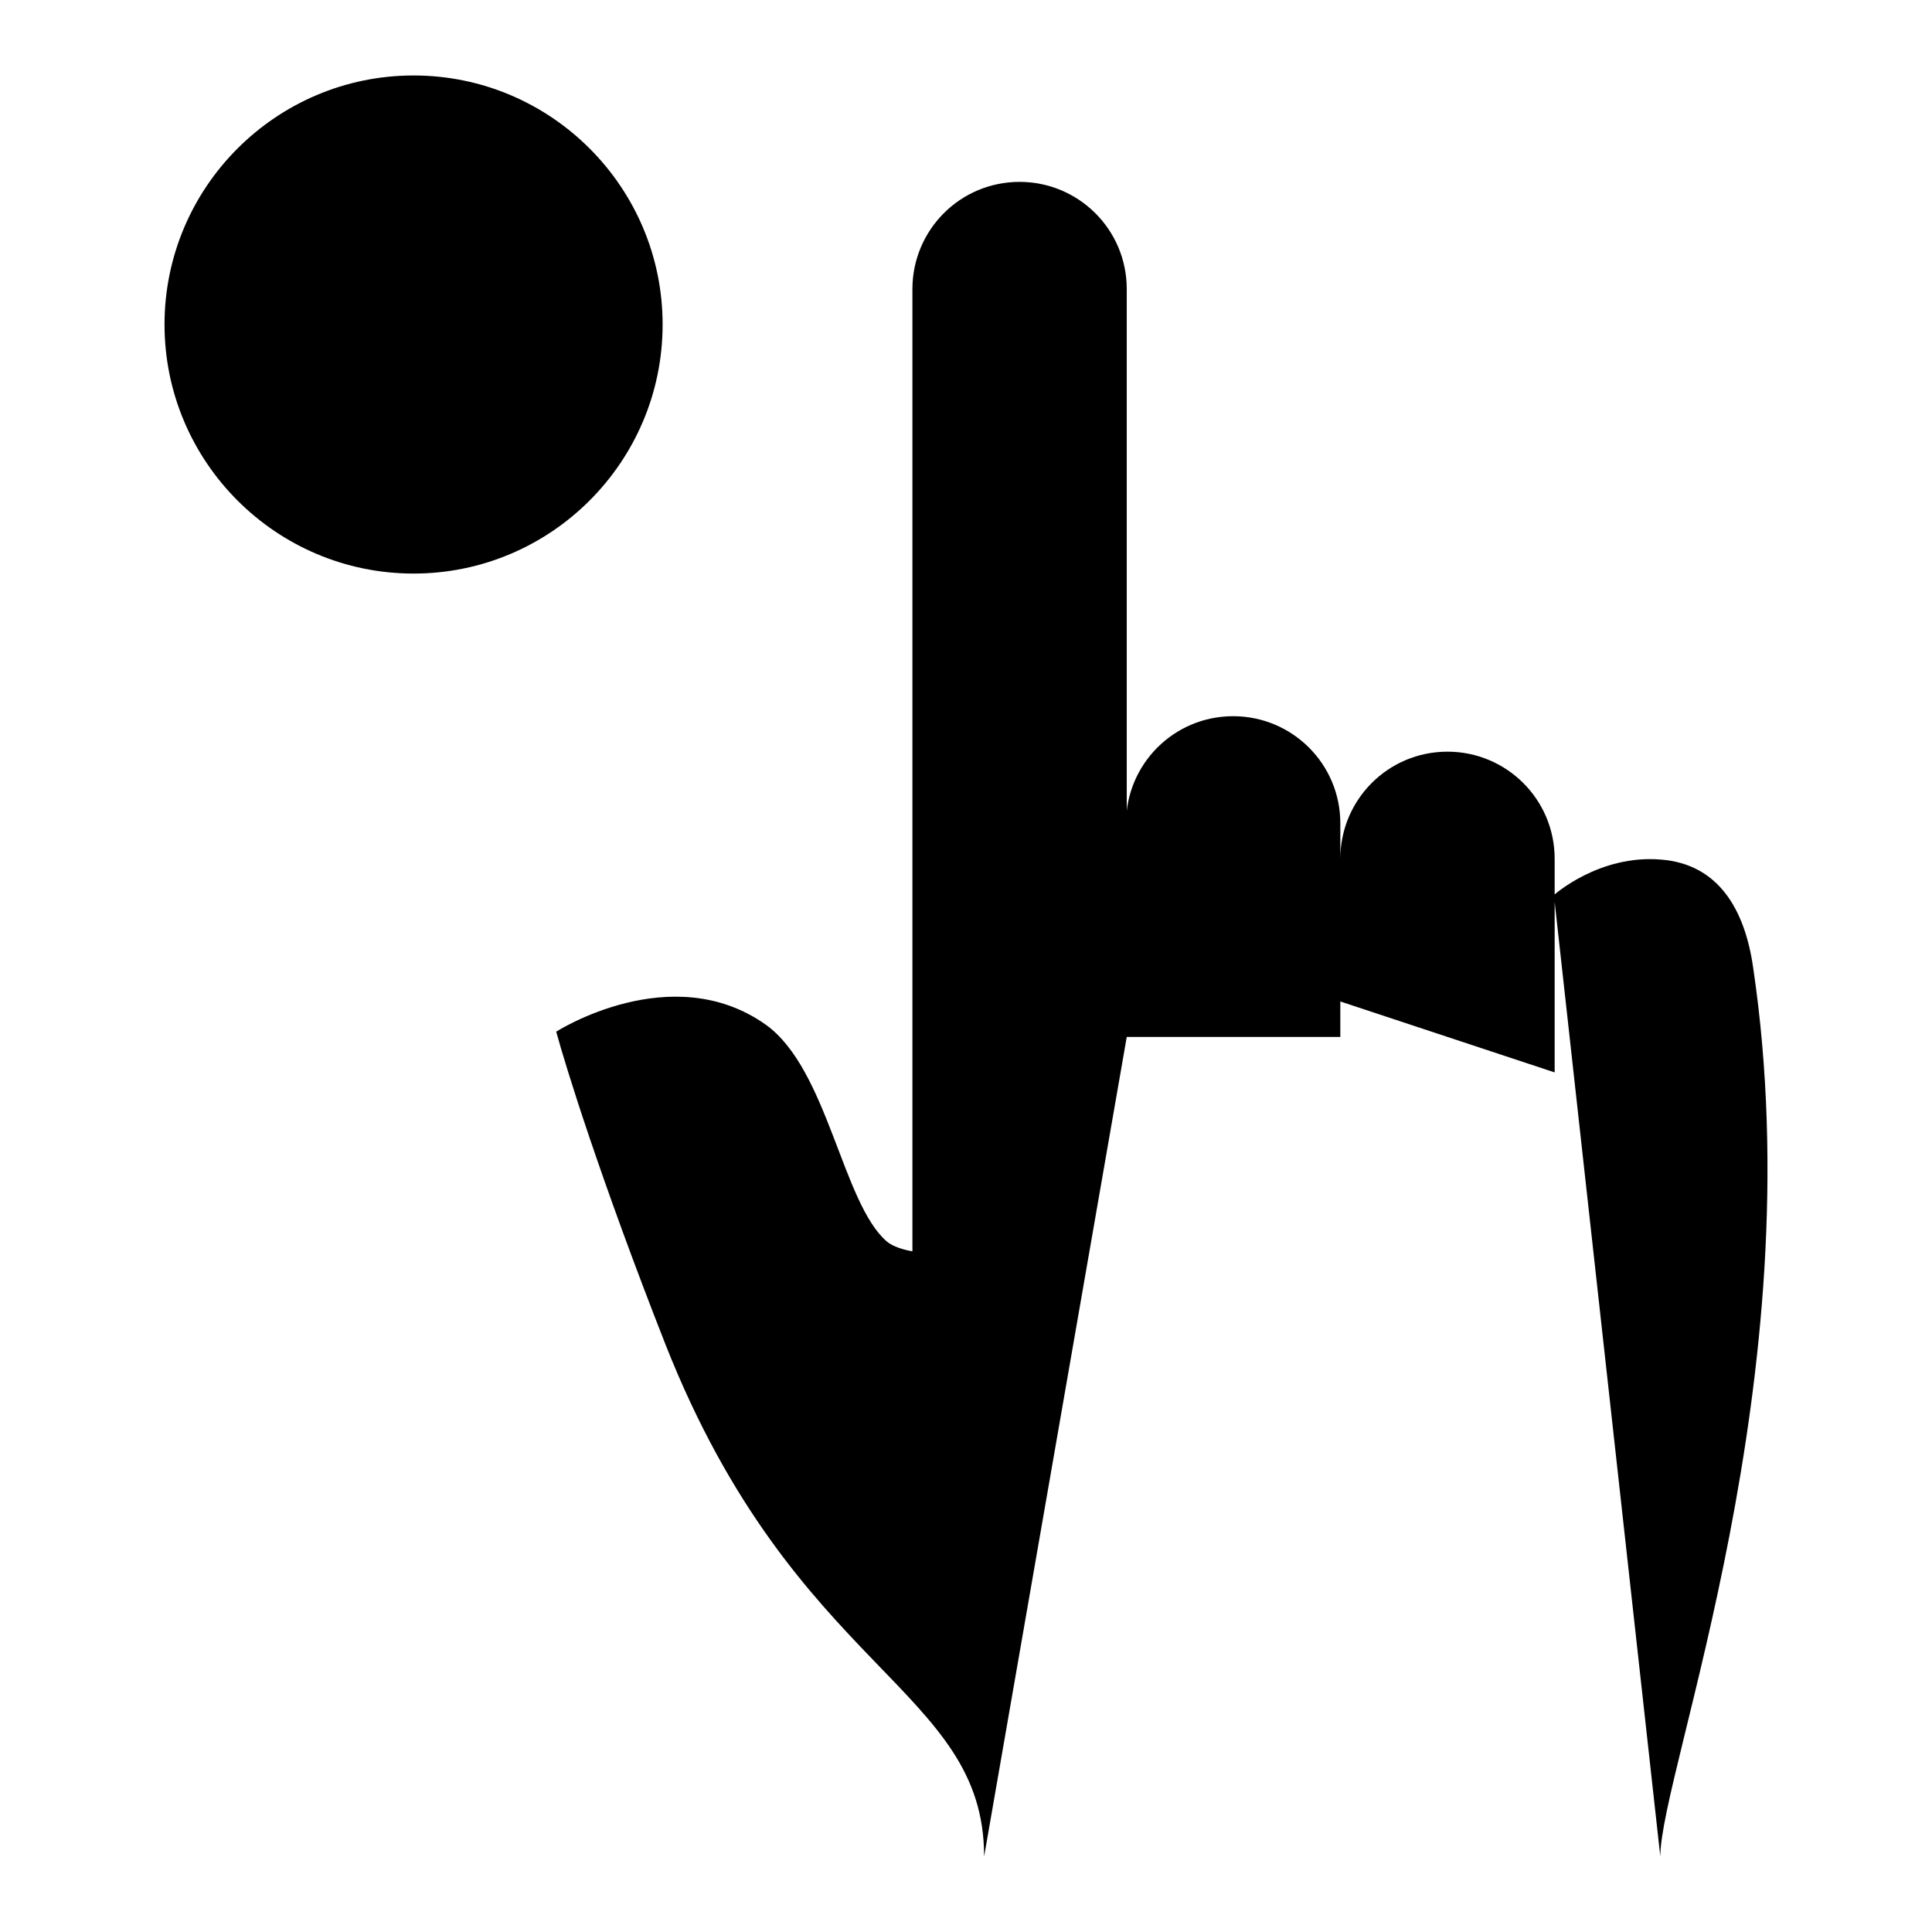
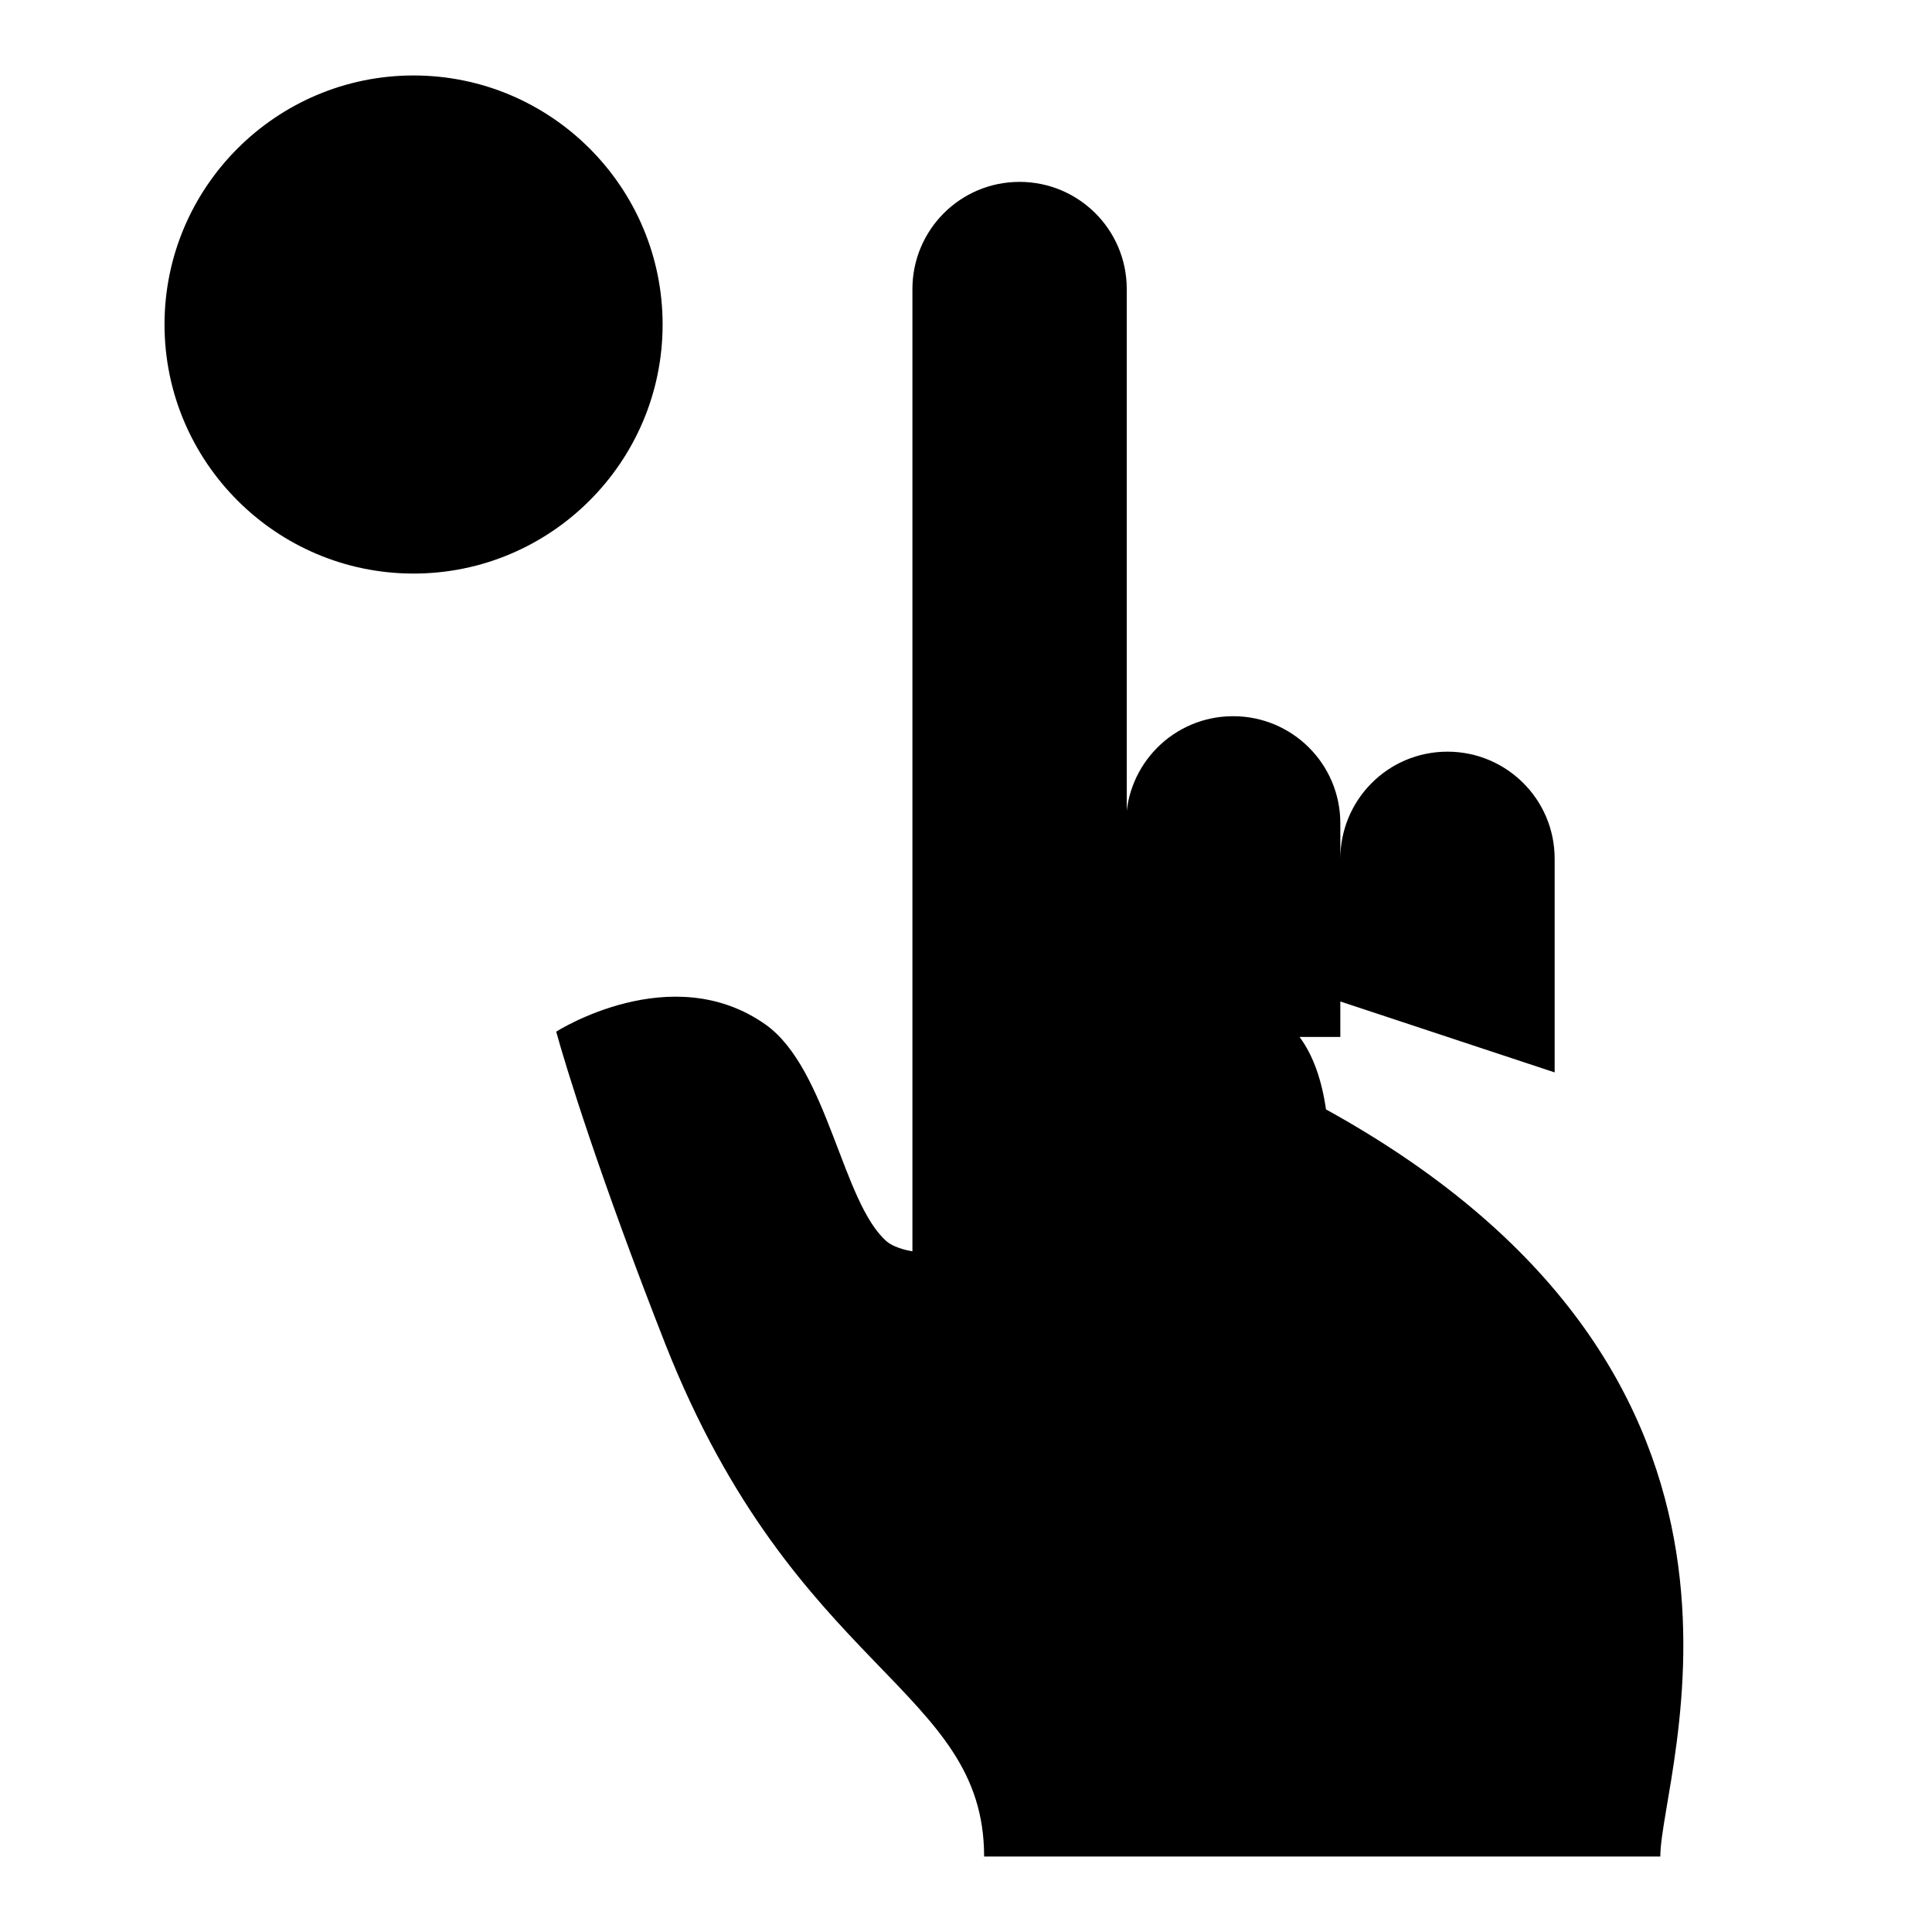
<svg xmlns="http://www.w3.org/2000/svg" version="1.1" x="0px" y="0px" viewBox="0 0 256 256" enable-background="new 0 0 256 256" xml:space="preserve">
  <g>
-     <path fill="#000000" d="M149.2,137.4v-28.3c0-7.8,6.3-14.2,14.2-14.2l0,0c7.8,0,14.2,6.3,14.2,14.2v28.3 M177.6,132.7v-18.9 c0-7.8,6.3-14.2,14.2-14.2l0,0c7.8,0,14.2,6.3,14.2,14.2v28.3 M130.4,246c0-22.4-25-24.3-42.2-67.8c-8.8-22.4-13.3-37.1-14.5-41.5 c0,0,15.3-9.8,27.8-0.9c8.2,5.9,10.1,23.6,16,28.7c1.2,1,3.4,1.3,3.4,1.3V38.3c0-7.8,6.3-14.2,14.2-14.2l0,0 c7.8,0,14.2,6.3,14.2,14.2v99.1 M205.9,118.6c0,0,6-5.4,14.2-4.7c7.6,0.6,11.1,6.6,12.2,14.3C240.4,182.7,220,234.8,220,246  M21.8,43c0,18.2,14.8,33,33,33c18.2,0,33-14.8,33-33c0-18.2-14.8-33-33-33C36.6,10,21.8,24.8,21.8,43z M54.8,28.9V43l9.4,14.2 L54.8,28.9z" />
+     <path fill="#000000" d="M149.2,137.4v-28.3c0-7.8,6.3-14.2,14.2-14.2l0,0c7.8,0,14.2,6.3,14.2,14.2v28.3 M177.6,132.7v-18.9 c0-7.8,6.3-14.2,14.2-14.2l0,0c7.8,0,14.2,6.3,14.2,14.2v28.3 M130.4,246c0-22.4-25-24.3-42.2-67.8c-8.8-22.4-13.3-37.1-14.5-41.5 c0,0,15.3-9.8,27.8-0.9c8.2,5.9,10.1,23.6,16,28.7c1.2,1,3.4,1.3,3.4,1.3V38.3c0-7.8,6.3-14.2,14.2-14.2l0,0 c7.8,0,14.2,6.3,14.2,14.2v99.1 c0,0,6-5.4,14.2-4.7c7.6,0.6,11.1,6.6,12.2,14.3C240.4,182.7,220,234.8,220,246  M21.8,43c0,18.2,14.8,33,33,33c18.2,0,33-14.8,33-33c0-18.2-14.8-33-33-33C36.6,10,21.8,24.8,21.8,43z M54.8,28.9V43l9.4,14.2 L54.8,28.9z" />
  </g>
</svg>